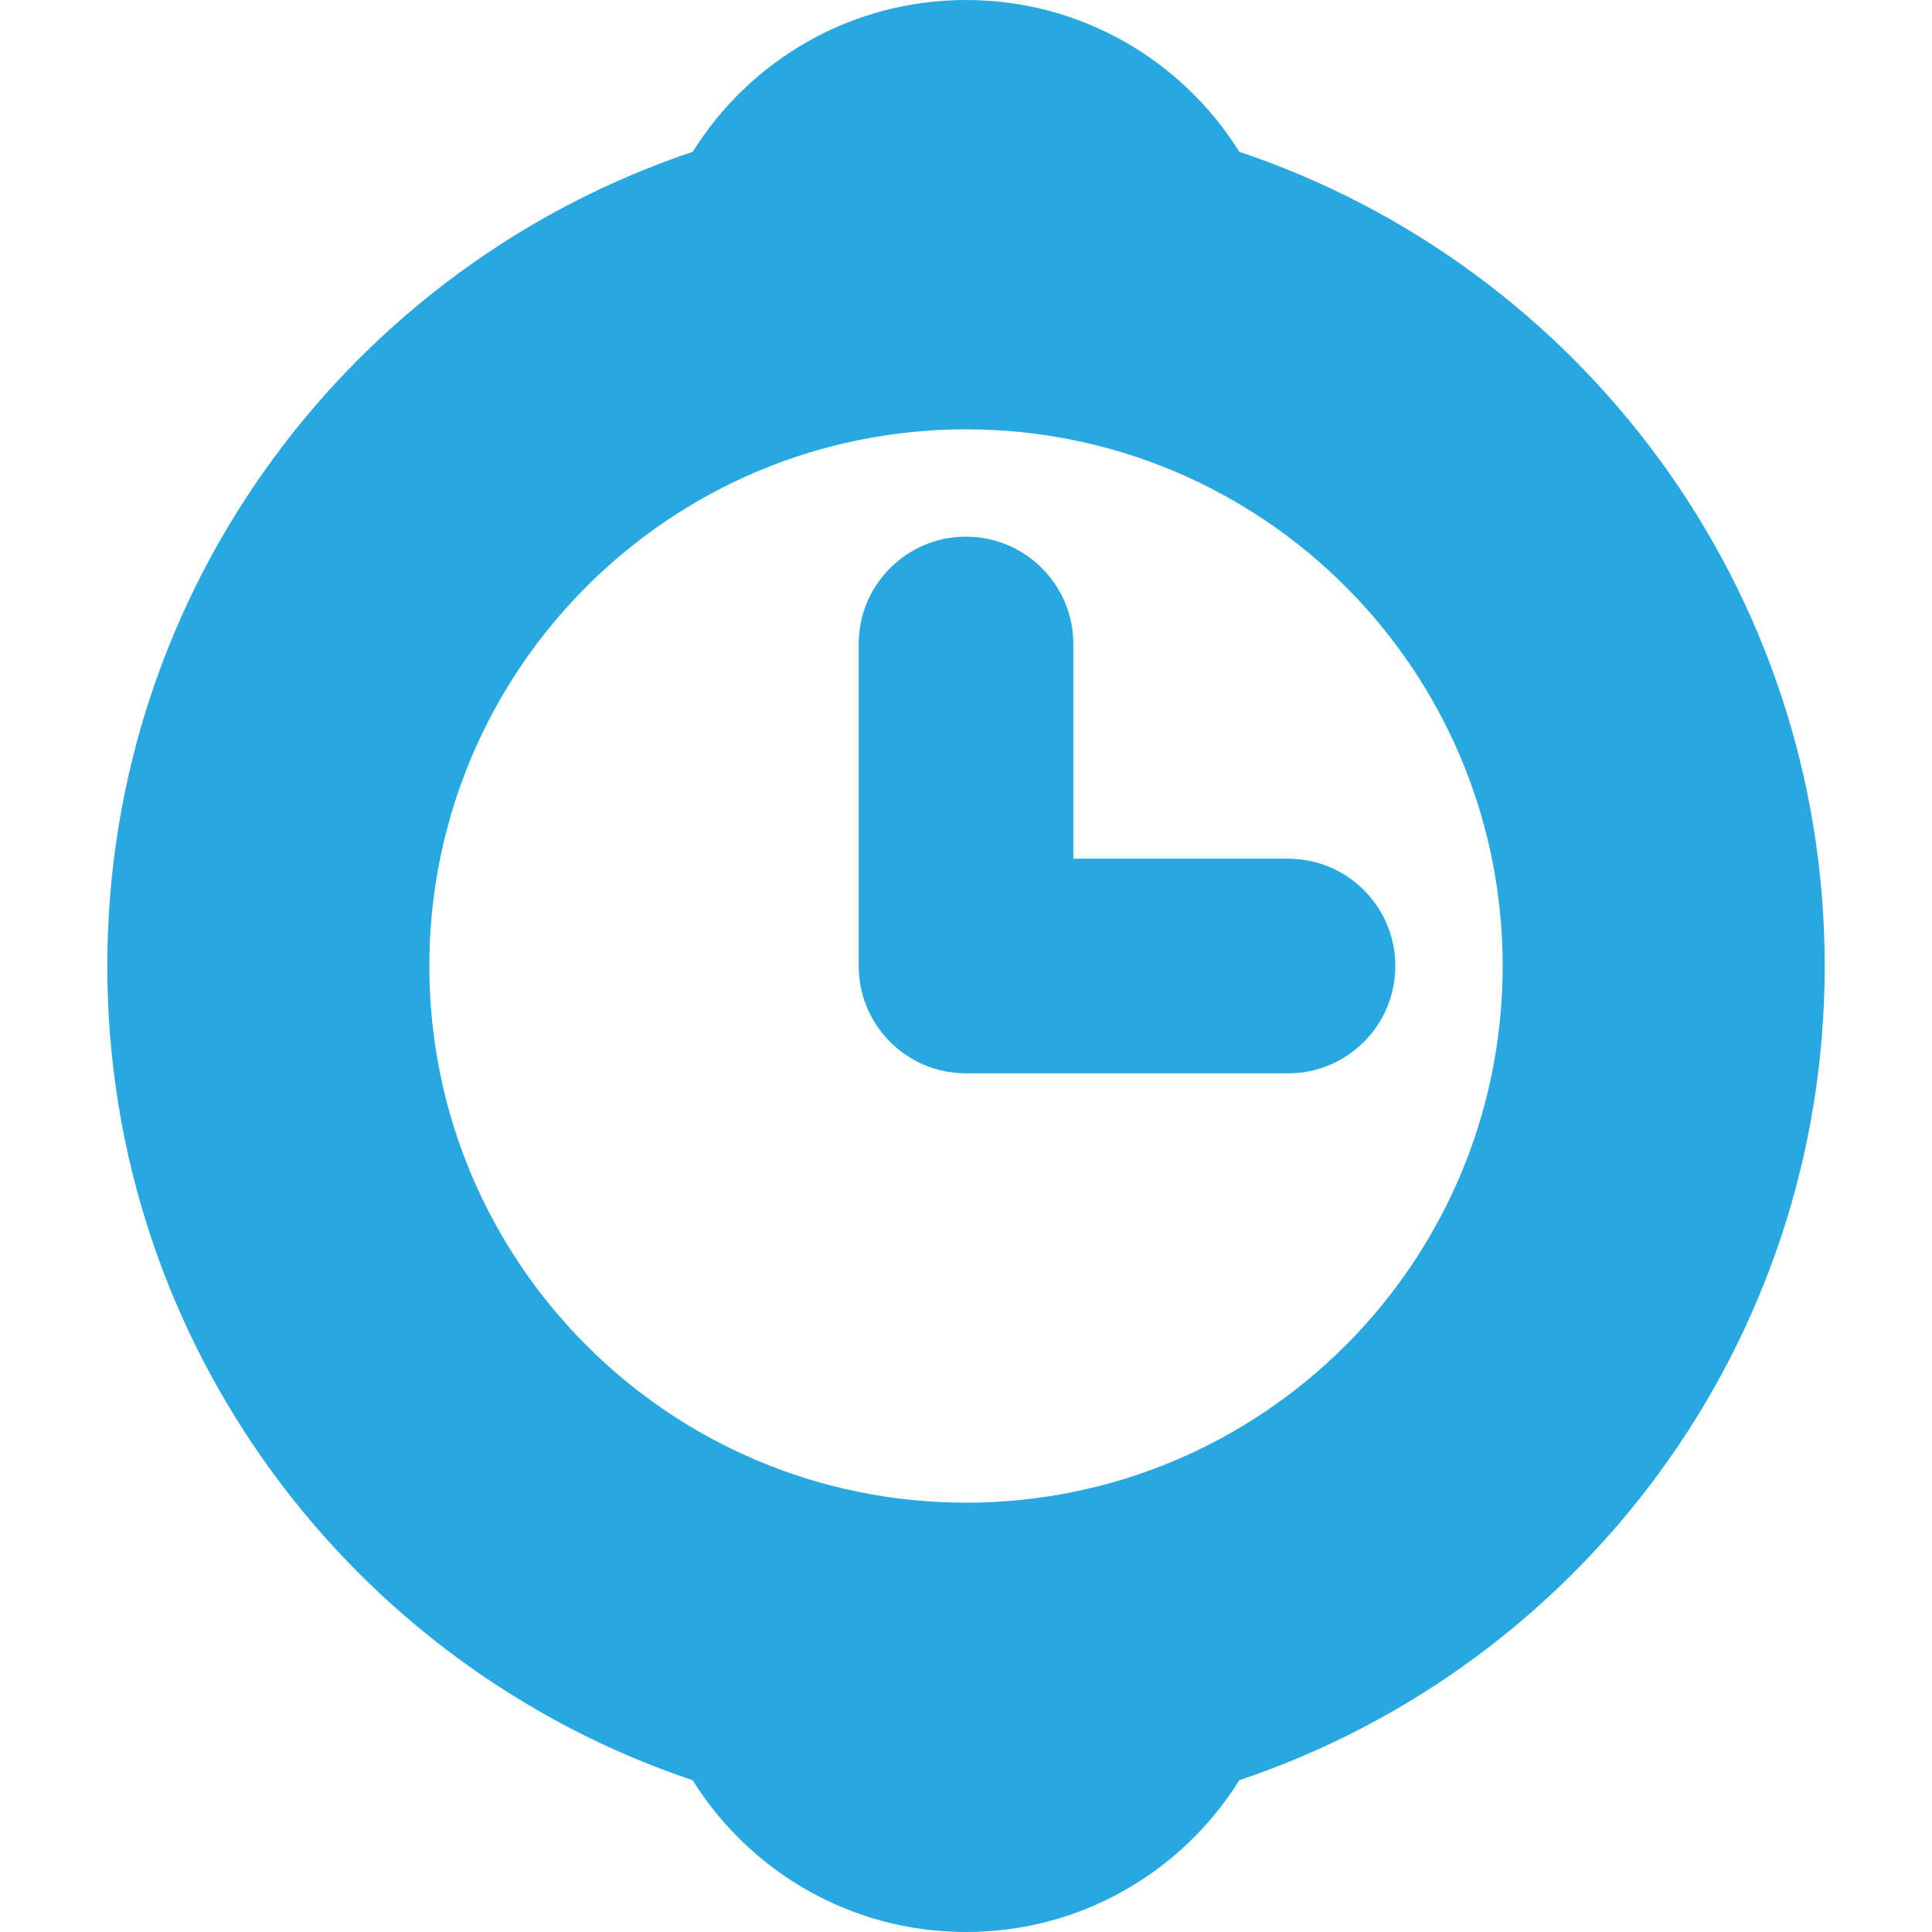
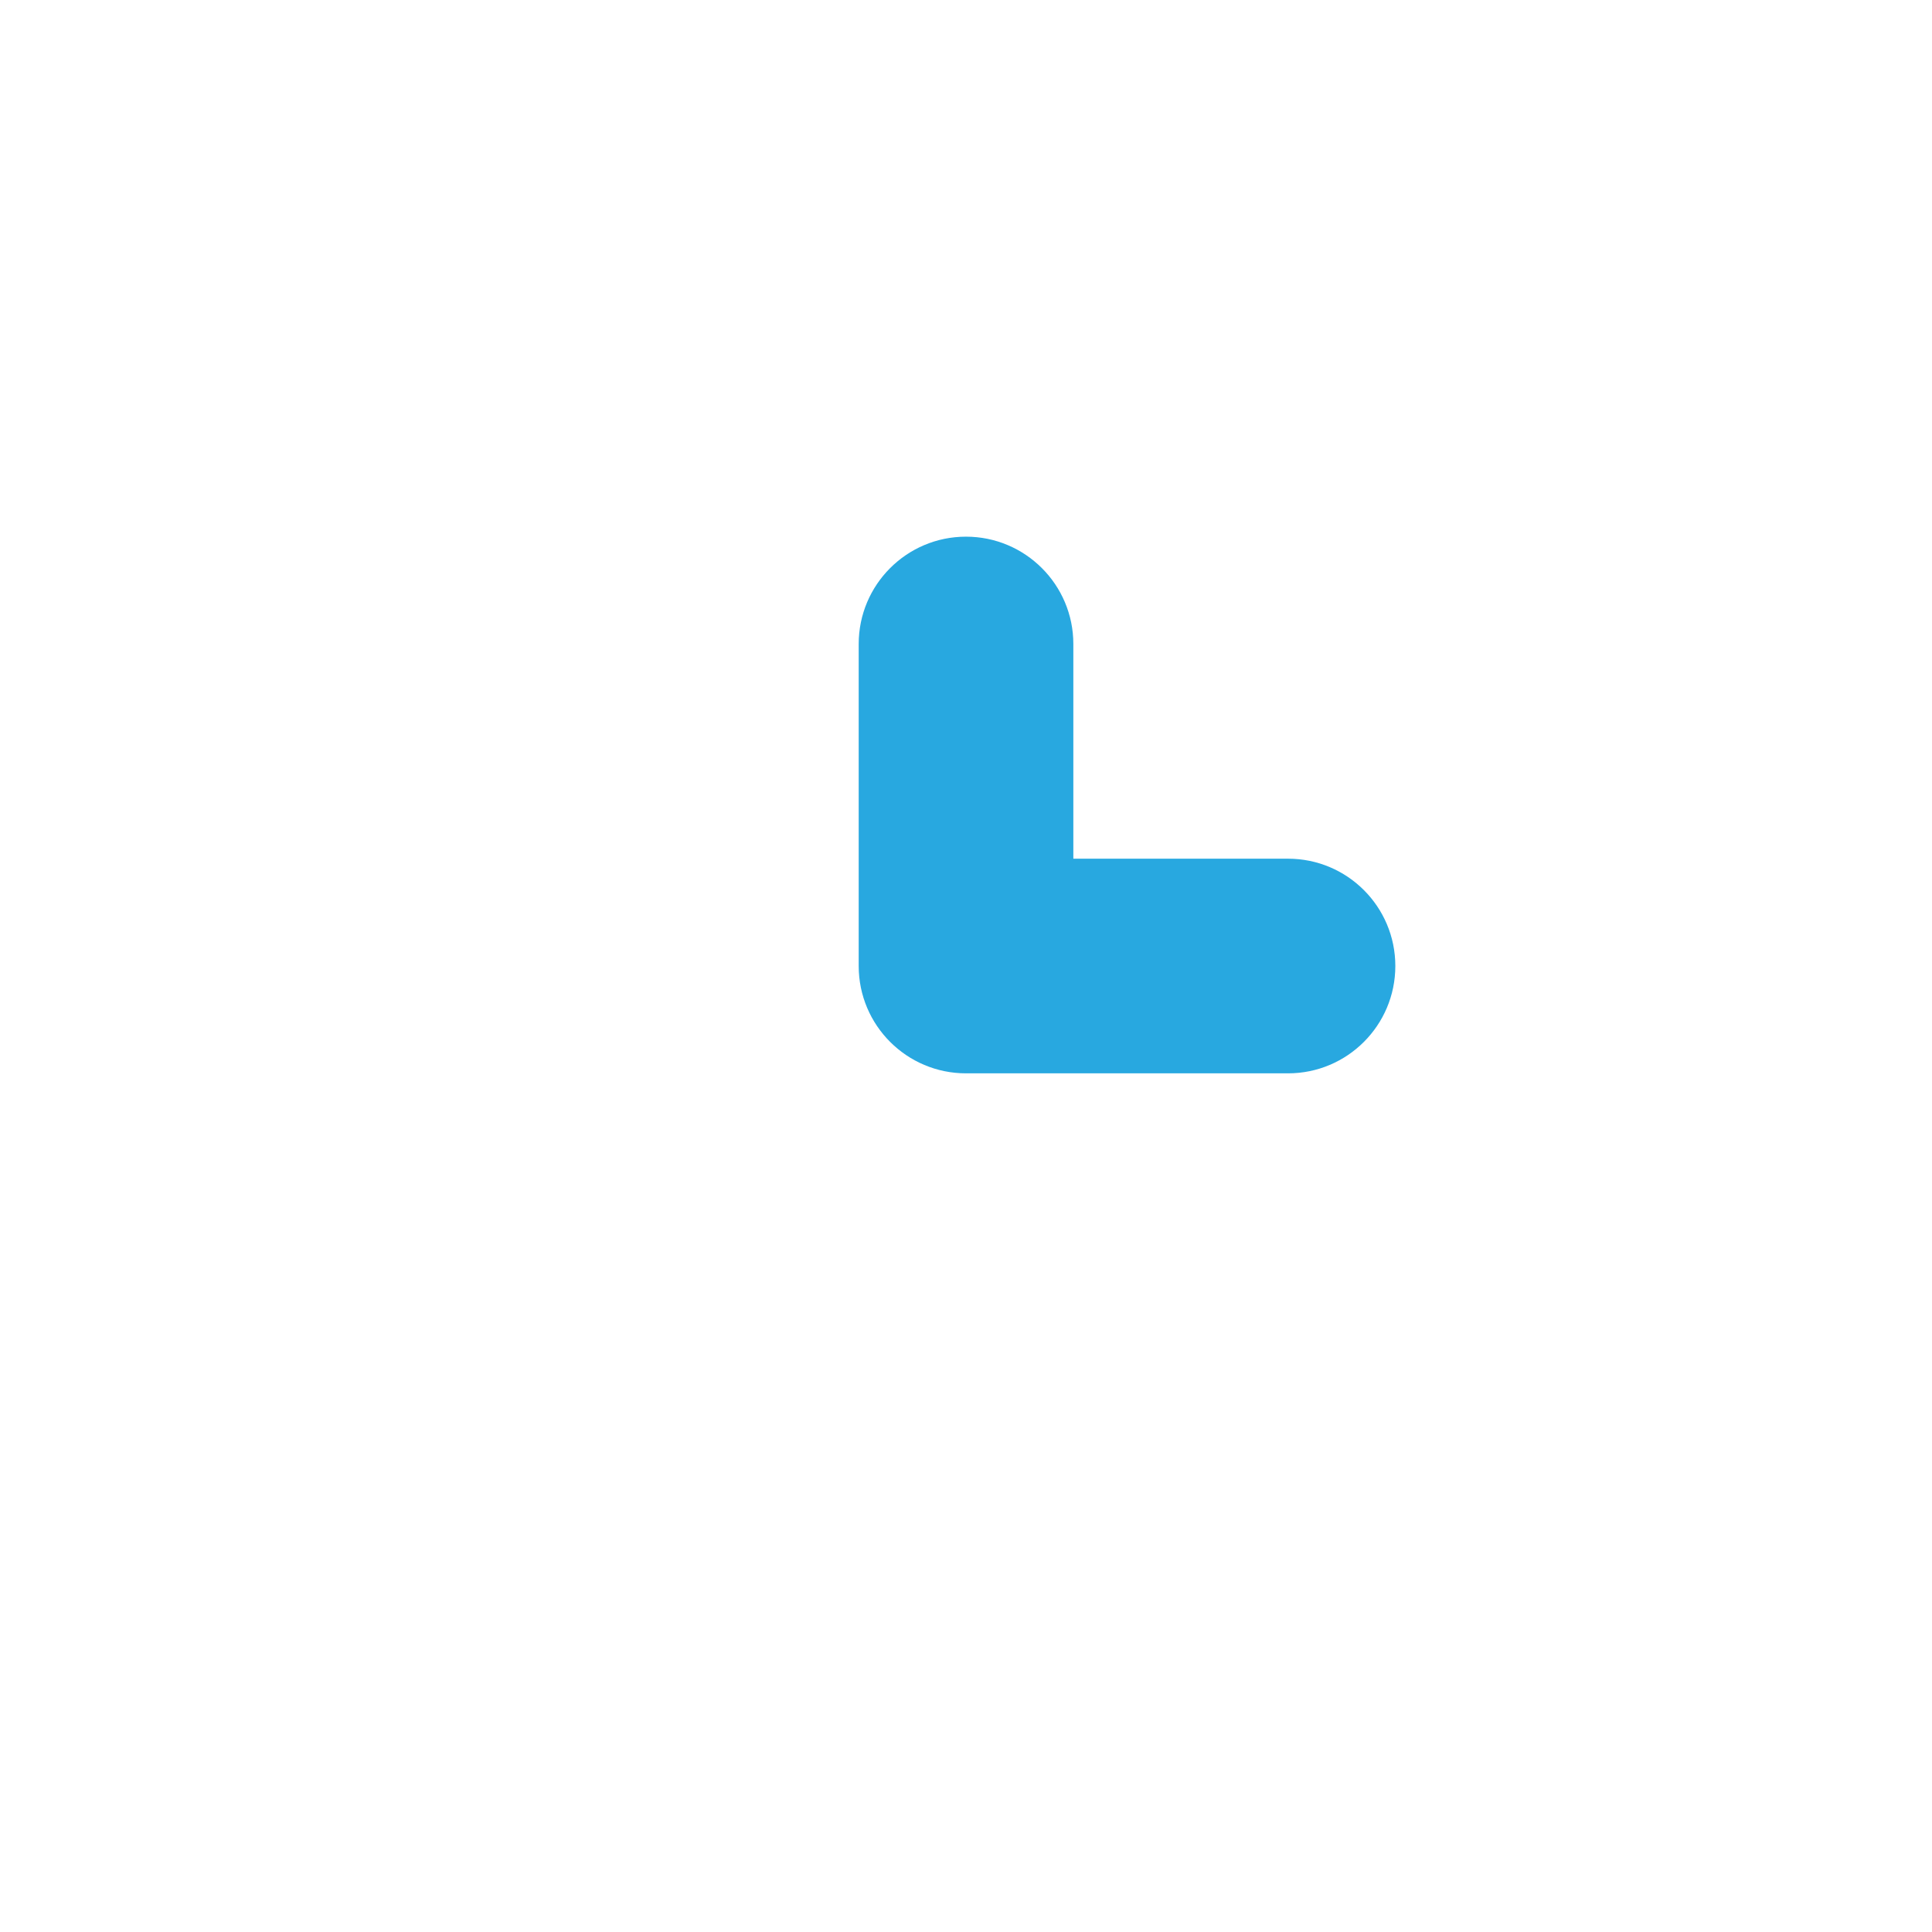
<svg xmlns="http://www.w3.org/2000/svg" version="1.1" id="Layer_1" x="0px" y="0px" width="50px" height="50px" viewBox="0 0 50 50" enable-background="new 0 0 50 50" xml:space="preserve">
  <g>
-     <path fill="#28A8E0" d="M27.778,22.223v-5.556l0,0c0-1.534-1.244-2.778-2.778-2.778s-2.777,1.244-2.777,2.778   c0,0.001,0,0.002,0,0.004v8.325c0,0.002,0,0.003,0,0.004c0,1.534,1.243,2.778,2.777,2.778h8.334c1.534,0,2.777-1.244,2.777-2.778   s-1.243-2.777-2.777-2.777H27.778z" />
-     <path fill="#28A8E0" d="M47.223,25.001c0-9.802-6.345-18.12-15.15-21.073C30.601,1.569,27.984,0,25.001,0   c-2.985,0-5.601,1.569-7.072,3.928C9.122,6.882,2.777,15.2,2.777,25.001c0,9.8,6.345,18.117,15.149,21.071   C19.399,48.431,22.016,50,25.001,50c2.984,0,5.601-1.569,7.072-3.928C40.878,43.118,47.223,34.801,47.223,25.001z M25.001,38.889   c-7.672,0-13.89-6.218-13.89-13.888c0-7.671,6.218-13.89,13.89-13.89c7.67,0,13.888,6.219,13.888,13.89   C38.889,32.671,32.671,38.889,25.001,38.889z" />
+     <path fill="#28A8E0" d="M27.778,22.223v-5.556c0-1.534-1.244-2.778-2.778-2.778s-2.777,1.244-2.777,2.778   c0,0.001,0,0.002,0,0.004v8.325c0,0.002,0,0.003,0,0.004c0,1.534,1.243,2.778,2.777,2.778h8.334c1.534,0,2.777-1.244,2.777-2.778   s-1.243-2.777-2.777-2.777H27.778z" />
  </g>
</svg>